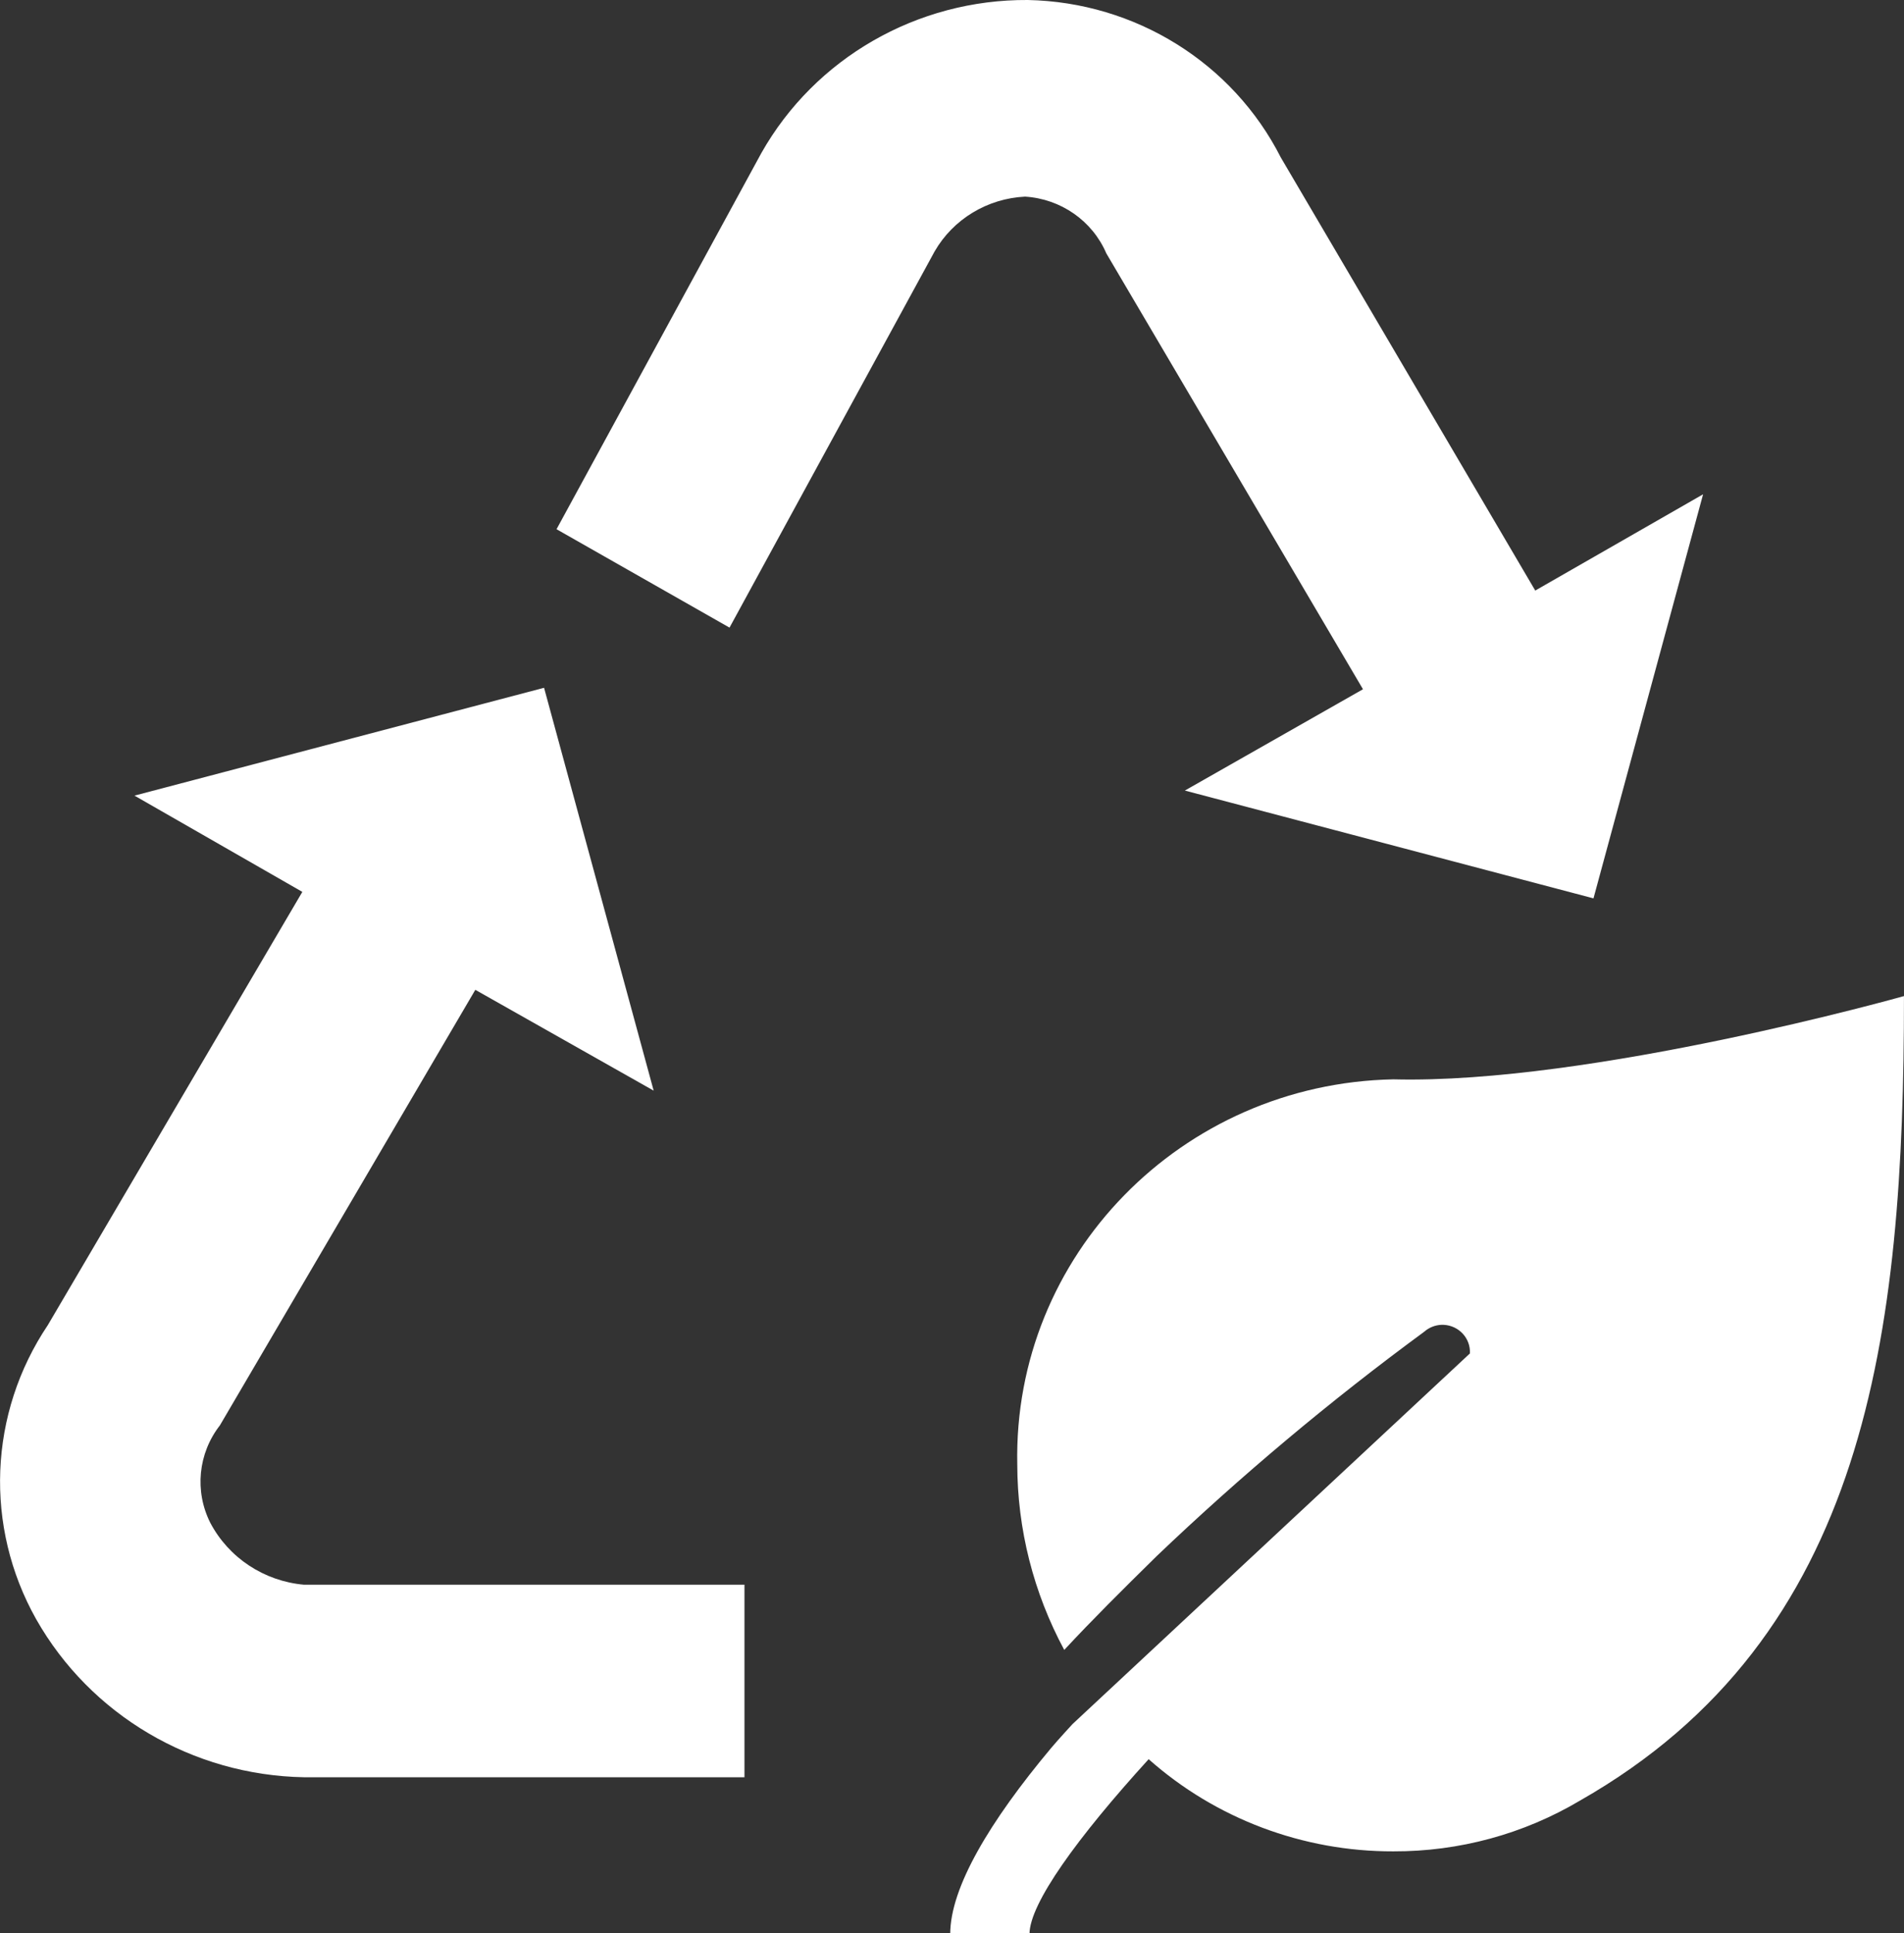
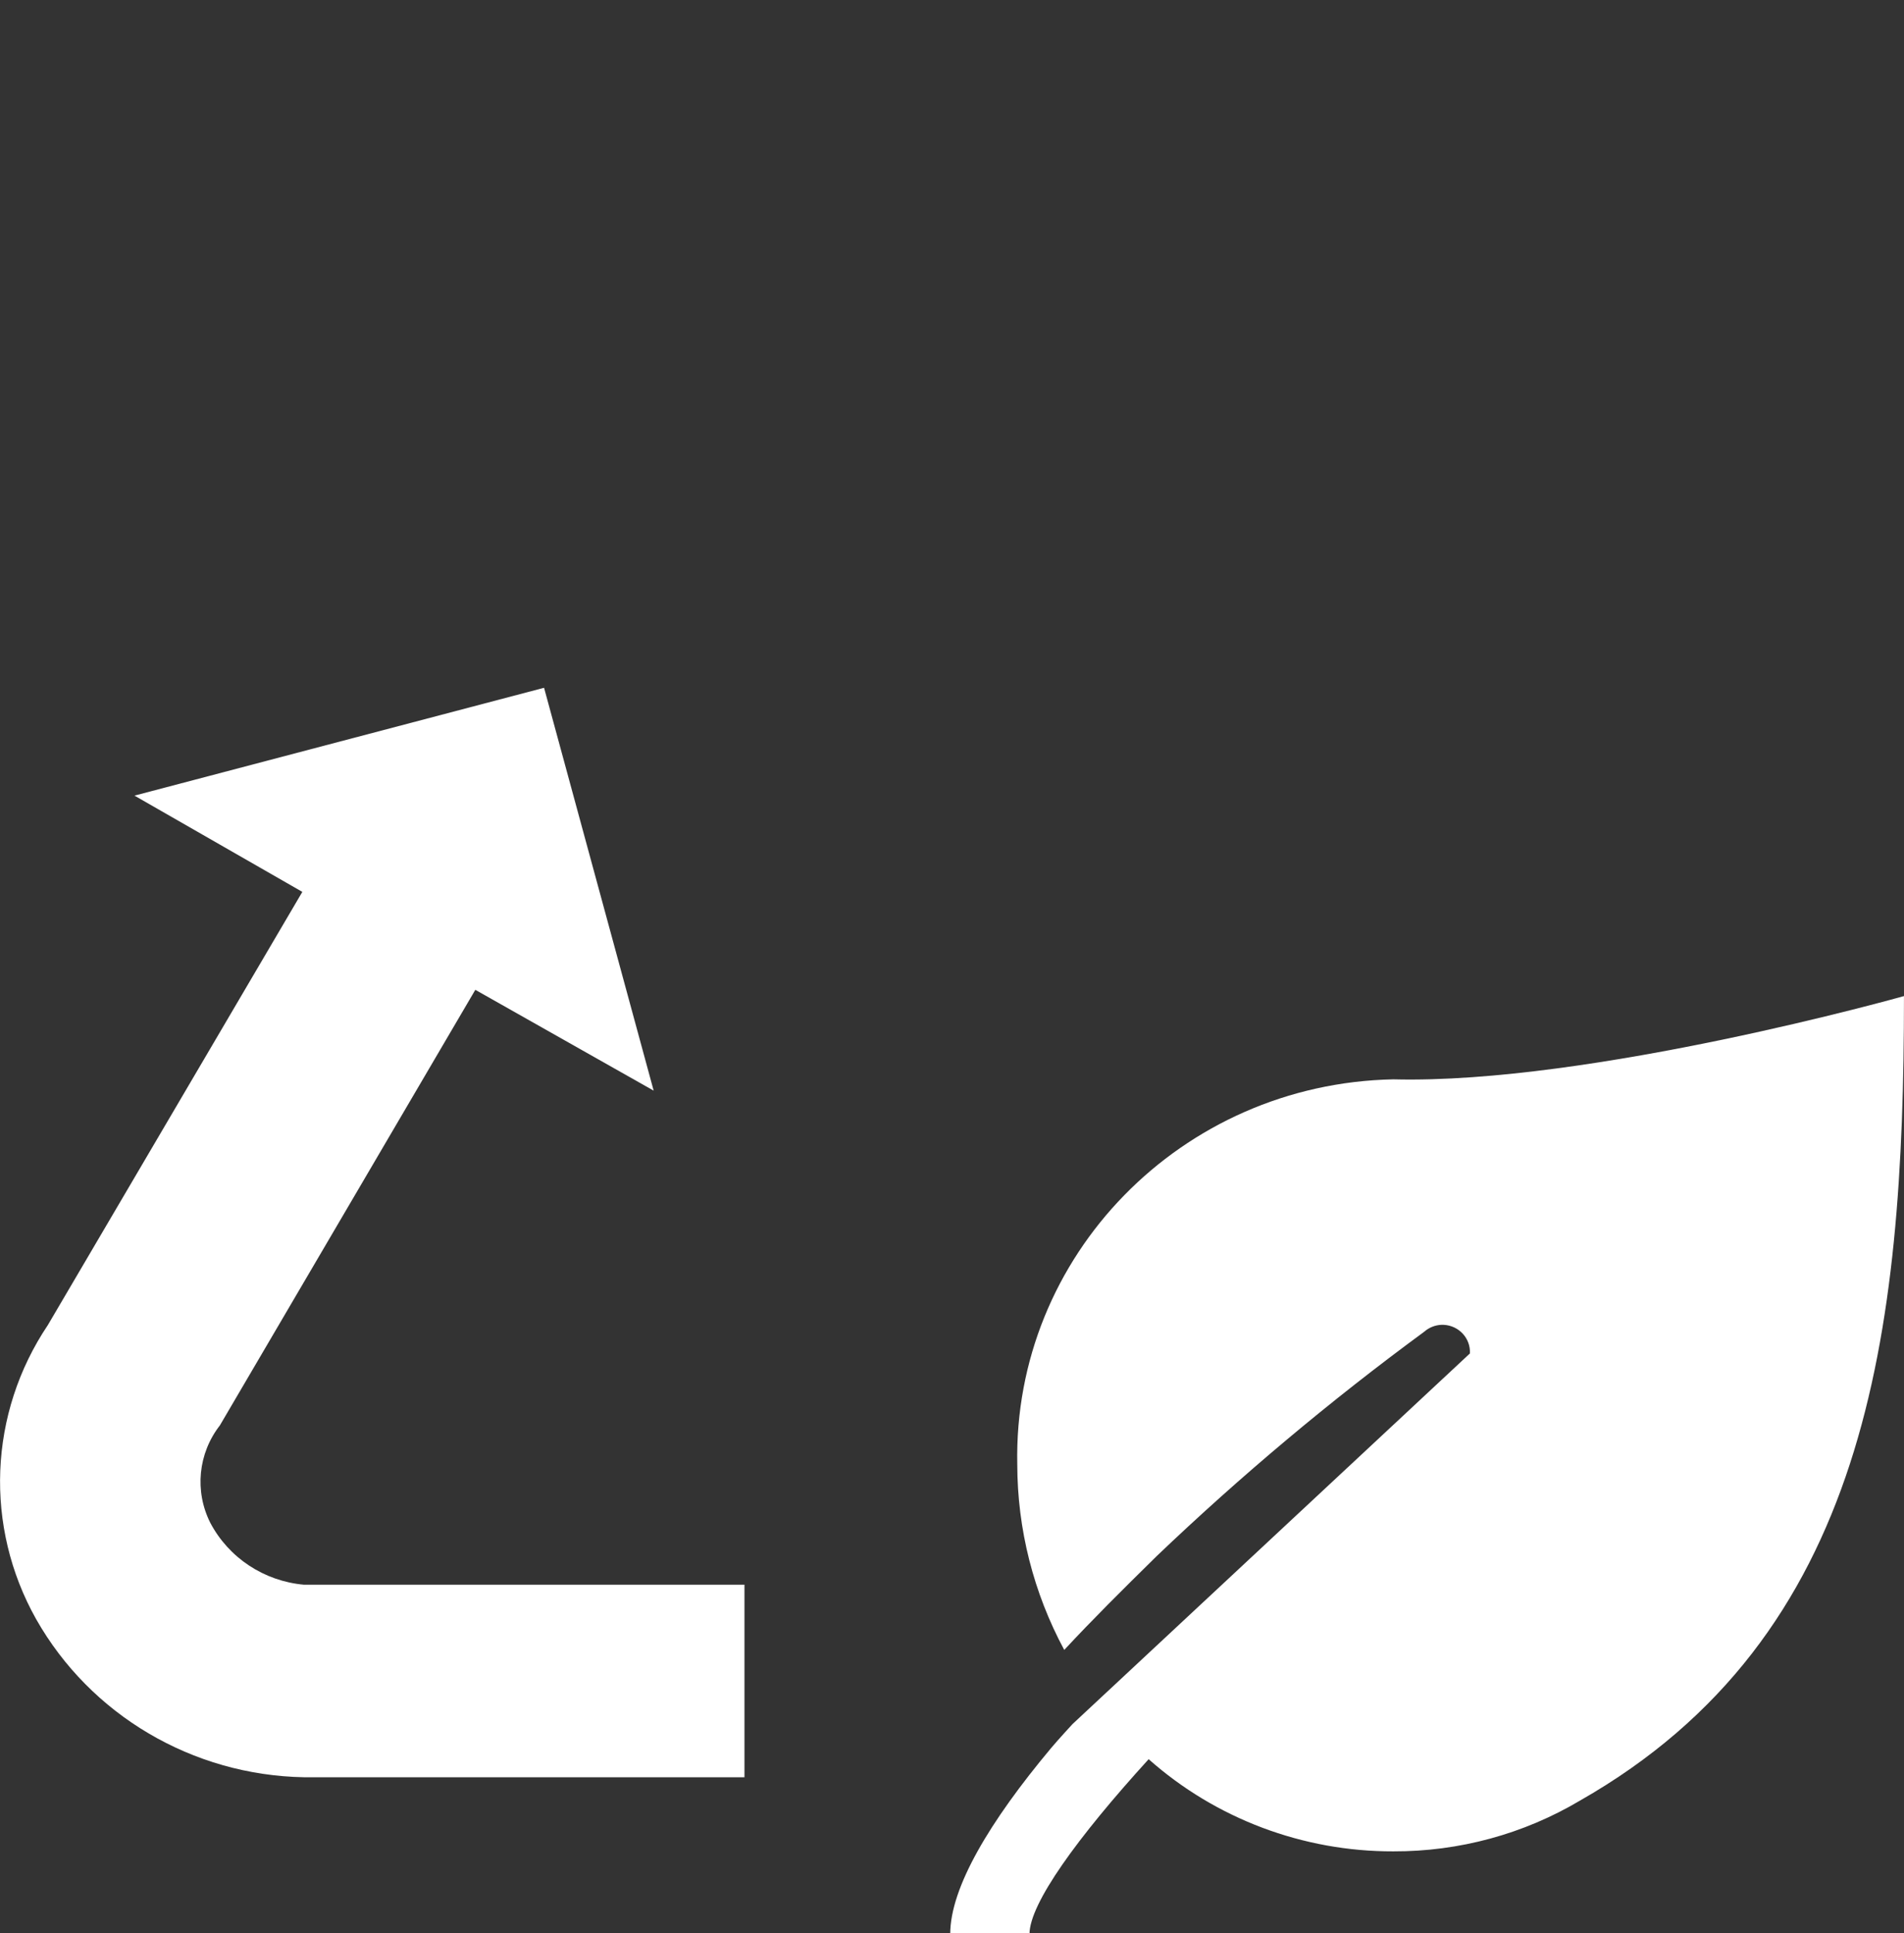
<svg xmlns="http://www.w3.org/2000/svg" width="67" height="68" xml:space="preserve" overflow="hidden">
  <rect width="100%" height="100%" fill="#333333" stroke="none" />
  <defs>
    <clipPath id="clip0">
      <rect x="796" y="322" width="67" height="68" />
    </clipPath>
  </defs>
  <g clip-path="url(#clip0)" transform="translate(-796 -322)">
    <path d="M50.733 46.367C50.503 46.374 50.283 46.461 50.113 46.611 46.807 49.027 43.663 51.65 40.702 54.461 39.514 55.624 38.438 56.685 37.448 57.746 36.365 55.745 35.797 53.516 35.795 51.252 35.646 43.956 41.57 37.923 49.028 37.776 55.976 37.953 66.997 34.862 66.997 34.862 66.997 46.721 65.722 57.283 55.597 63.019 53.615 64.19 51.343 64.804 49.028 64.796 45.848 64.804 42.779 63.654 40.418 61.57 37.912 64.308 36.225 66.624 36.225 67.693L33.435 67.693C33.435 66.059 34.83 63.743 36.983 61.183 37.224 60.896 37.74 60.34 37.74 60.34L51.723 47.369C51.751 46.844 51.34 46.396 50.803 46.368 50.78 46.367 50.756 46.367 50.733 46.367Z" fill="#FFFFFF" transform="matrix(1 0 0 1.005 796.002 322)" />
    <path d="M7.399 53.299C8.049 54.524 9.292 55.34 10.697 55.464L26.195 55.464 26.195 62.202 10.697 62.202C6.771 62.132 3.18 60.024 1.269 56.668-0.561 53.429-0.402 49.464 1.682 46.376L10.637 31.215 4.73 27.846 19.143 24.072 23 38.172 16.724 34.643 7.735 49.888C6.968 50.869 6.838 52.192 7.399 53.299Z" fill="#FFFFFF" transform="matrix(1 0 0 1.005 796.002 322)" />
-     <path d="M19.582 18.522 26.789 5.357C28.679 2.03 32.274-0.024 36.165 0 39.948 0.076 43.376 2.197 45.067 5.509L54.022 20.669 59.928 17.3 56.071 31.442 41.692 27.669 47.96 24.123 38.929 8.869C38.438 7.73 37.331 6.96 36.07 6.882 34.742 6.946 33.54 7.67 32.885 8.802L25.669 21.966 19.582 18.522Z" fill="#FFFFFF" transform="matrix(1 0 0 1.005 796.002 322)" />
  </g>
</svg>